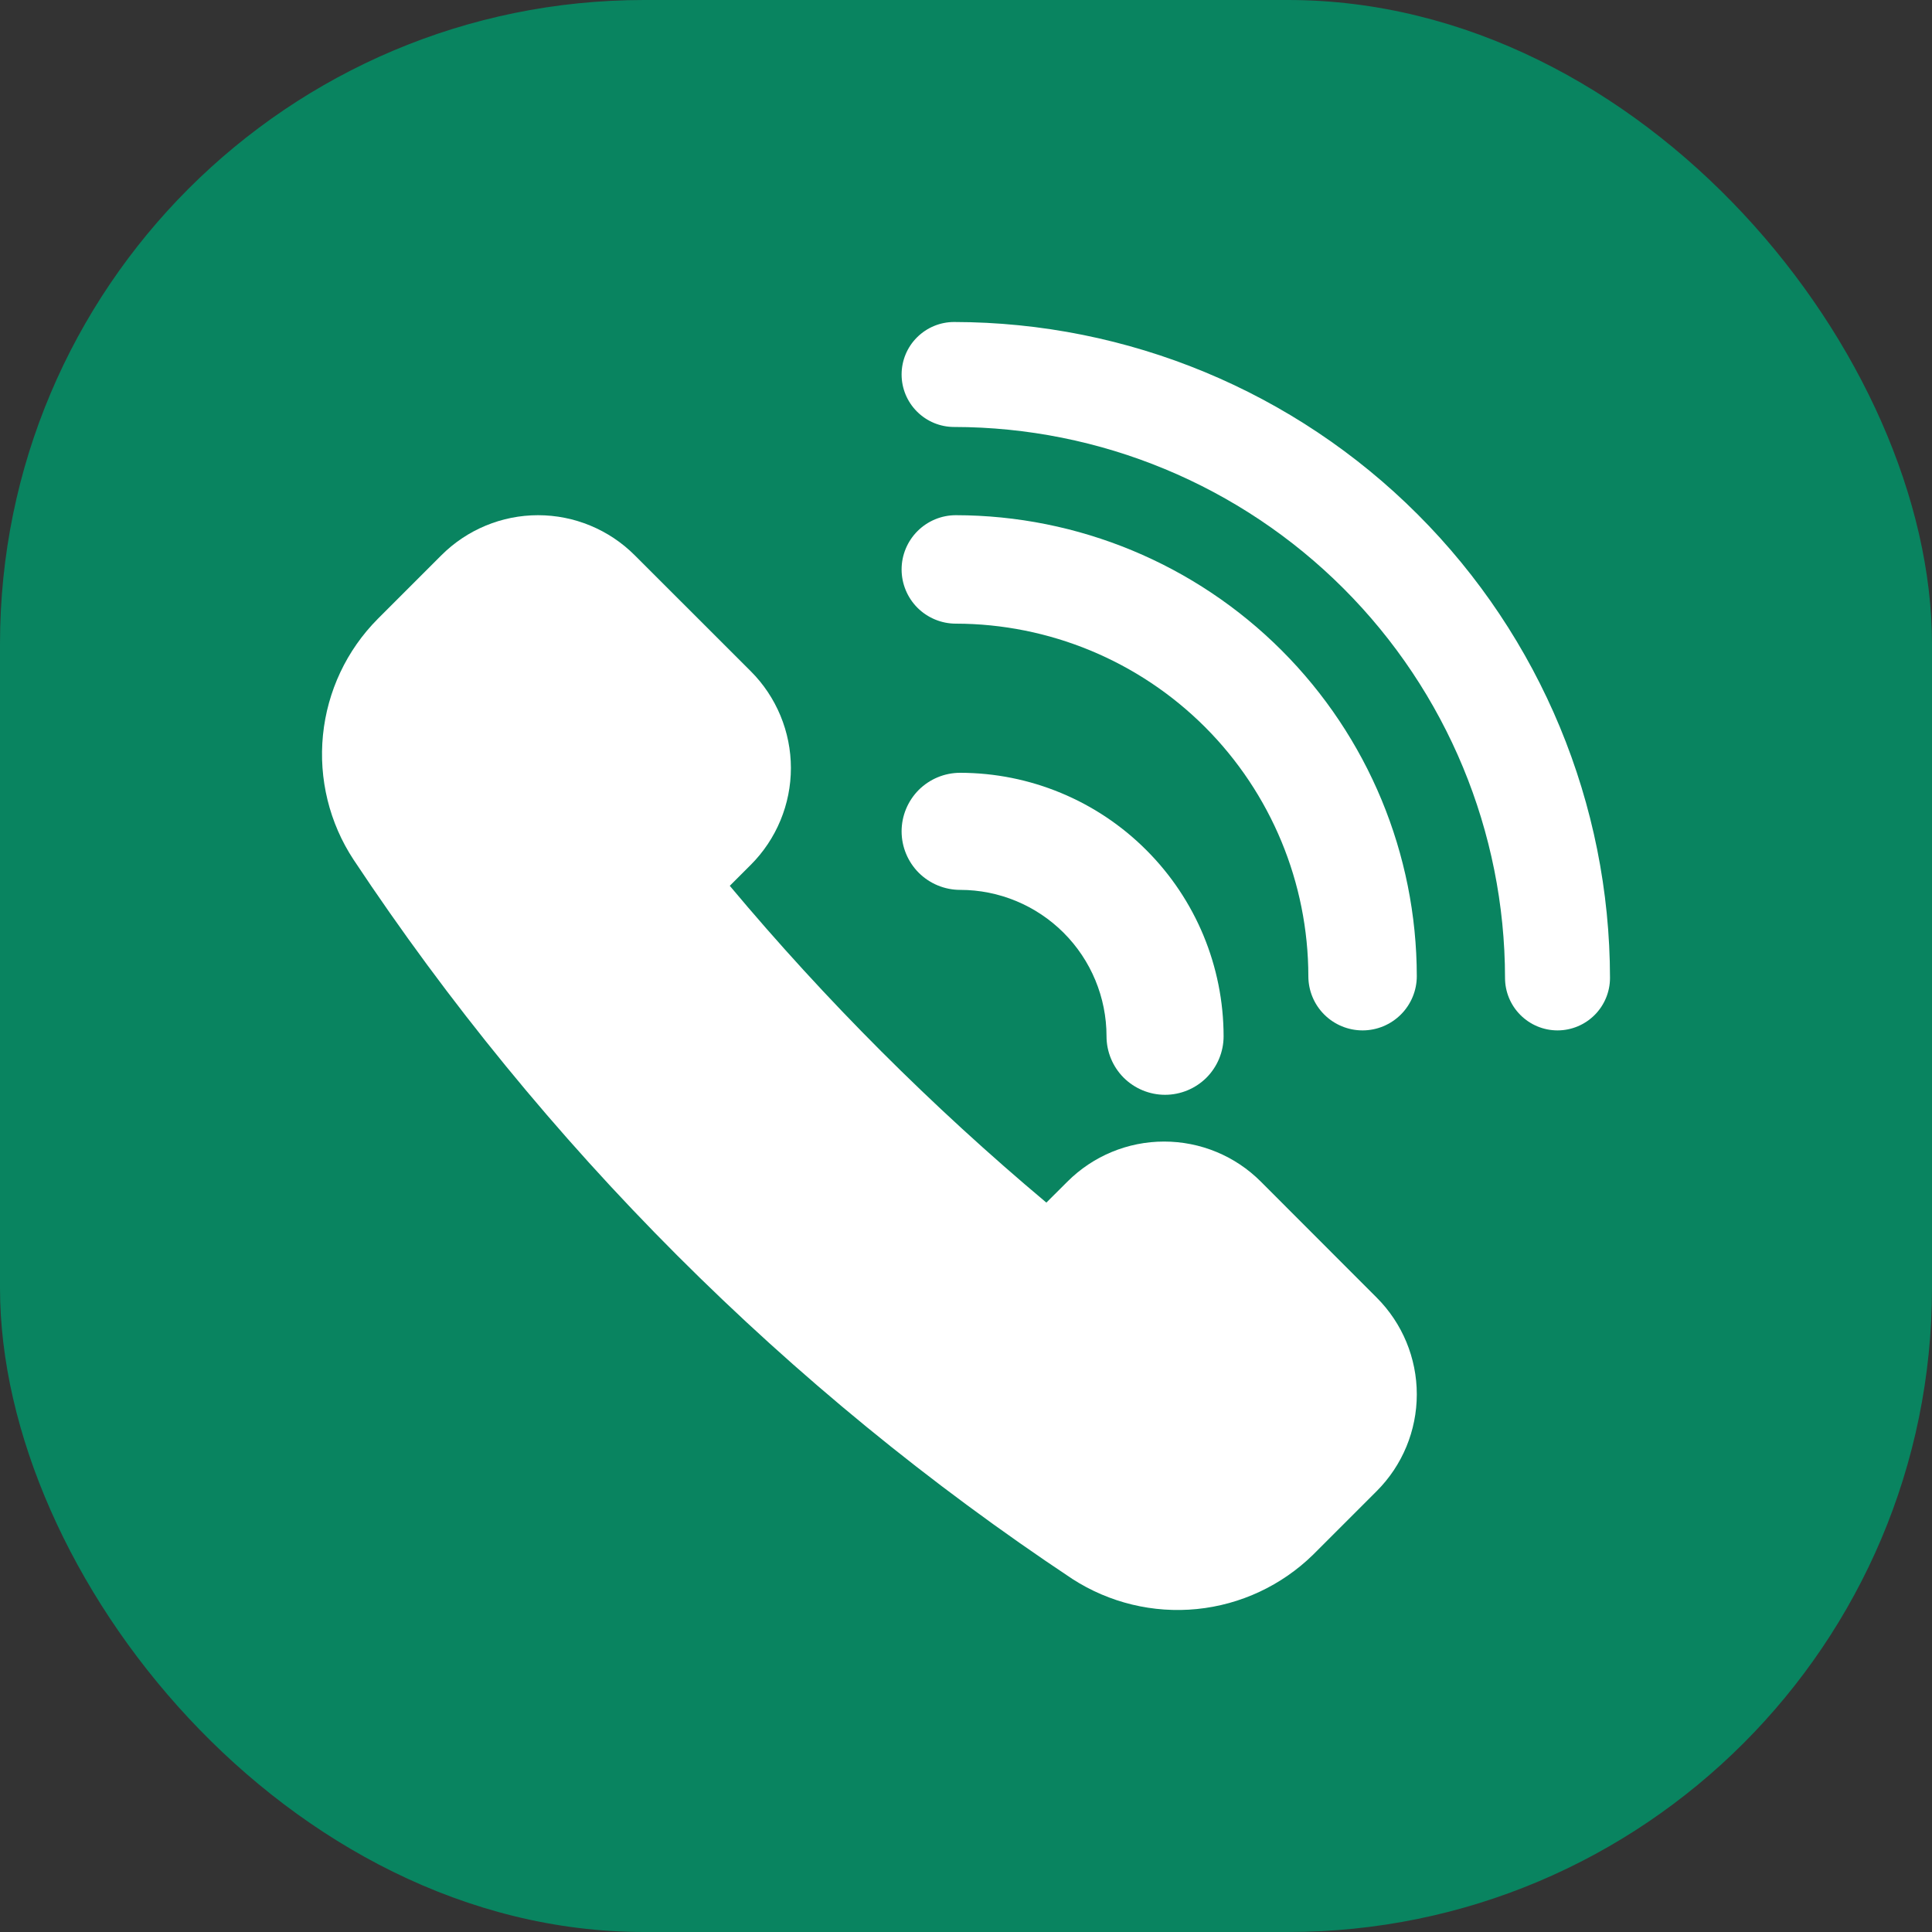
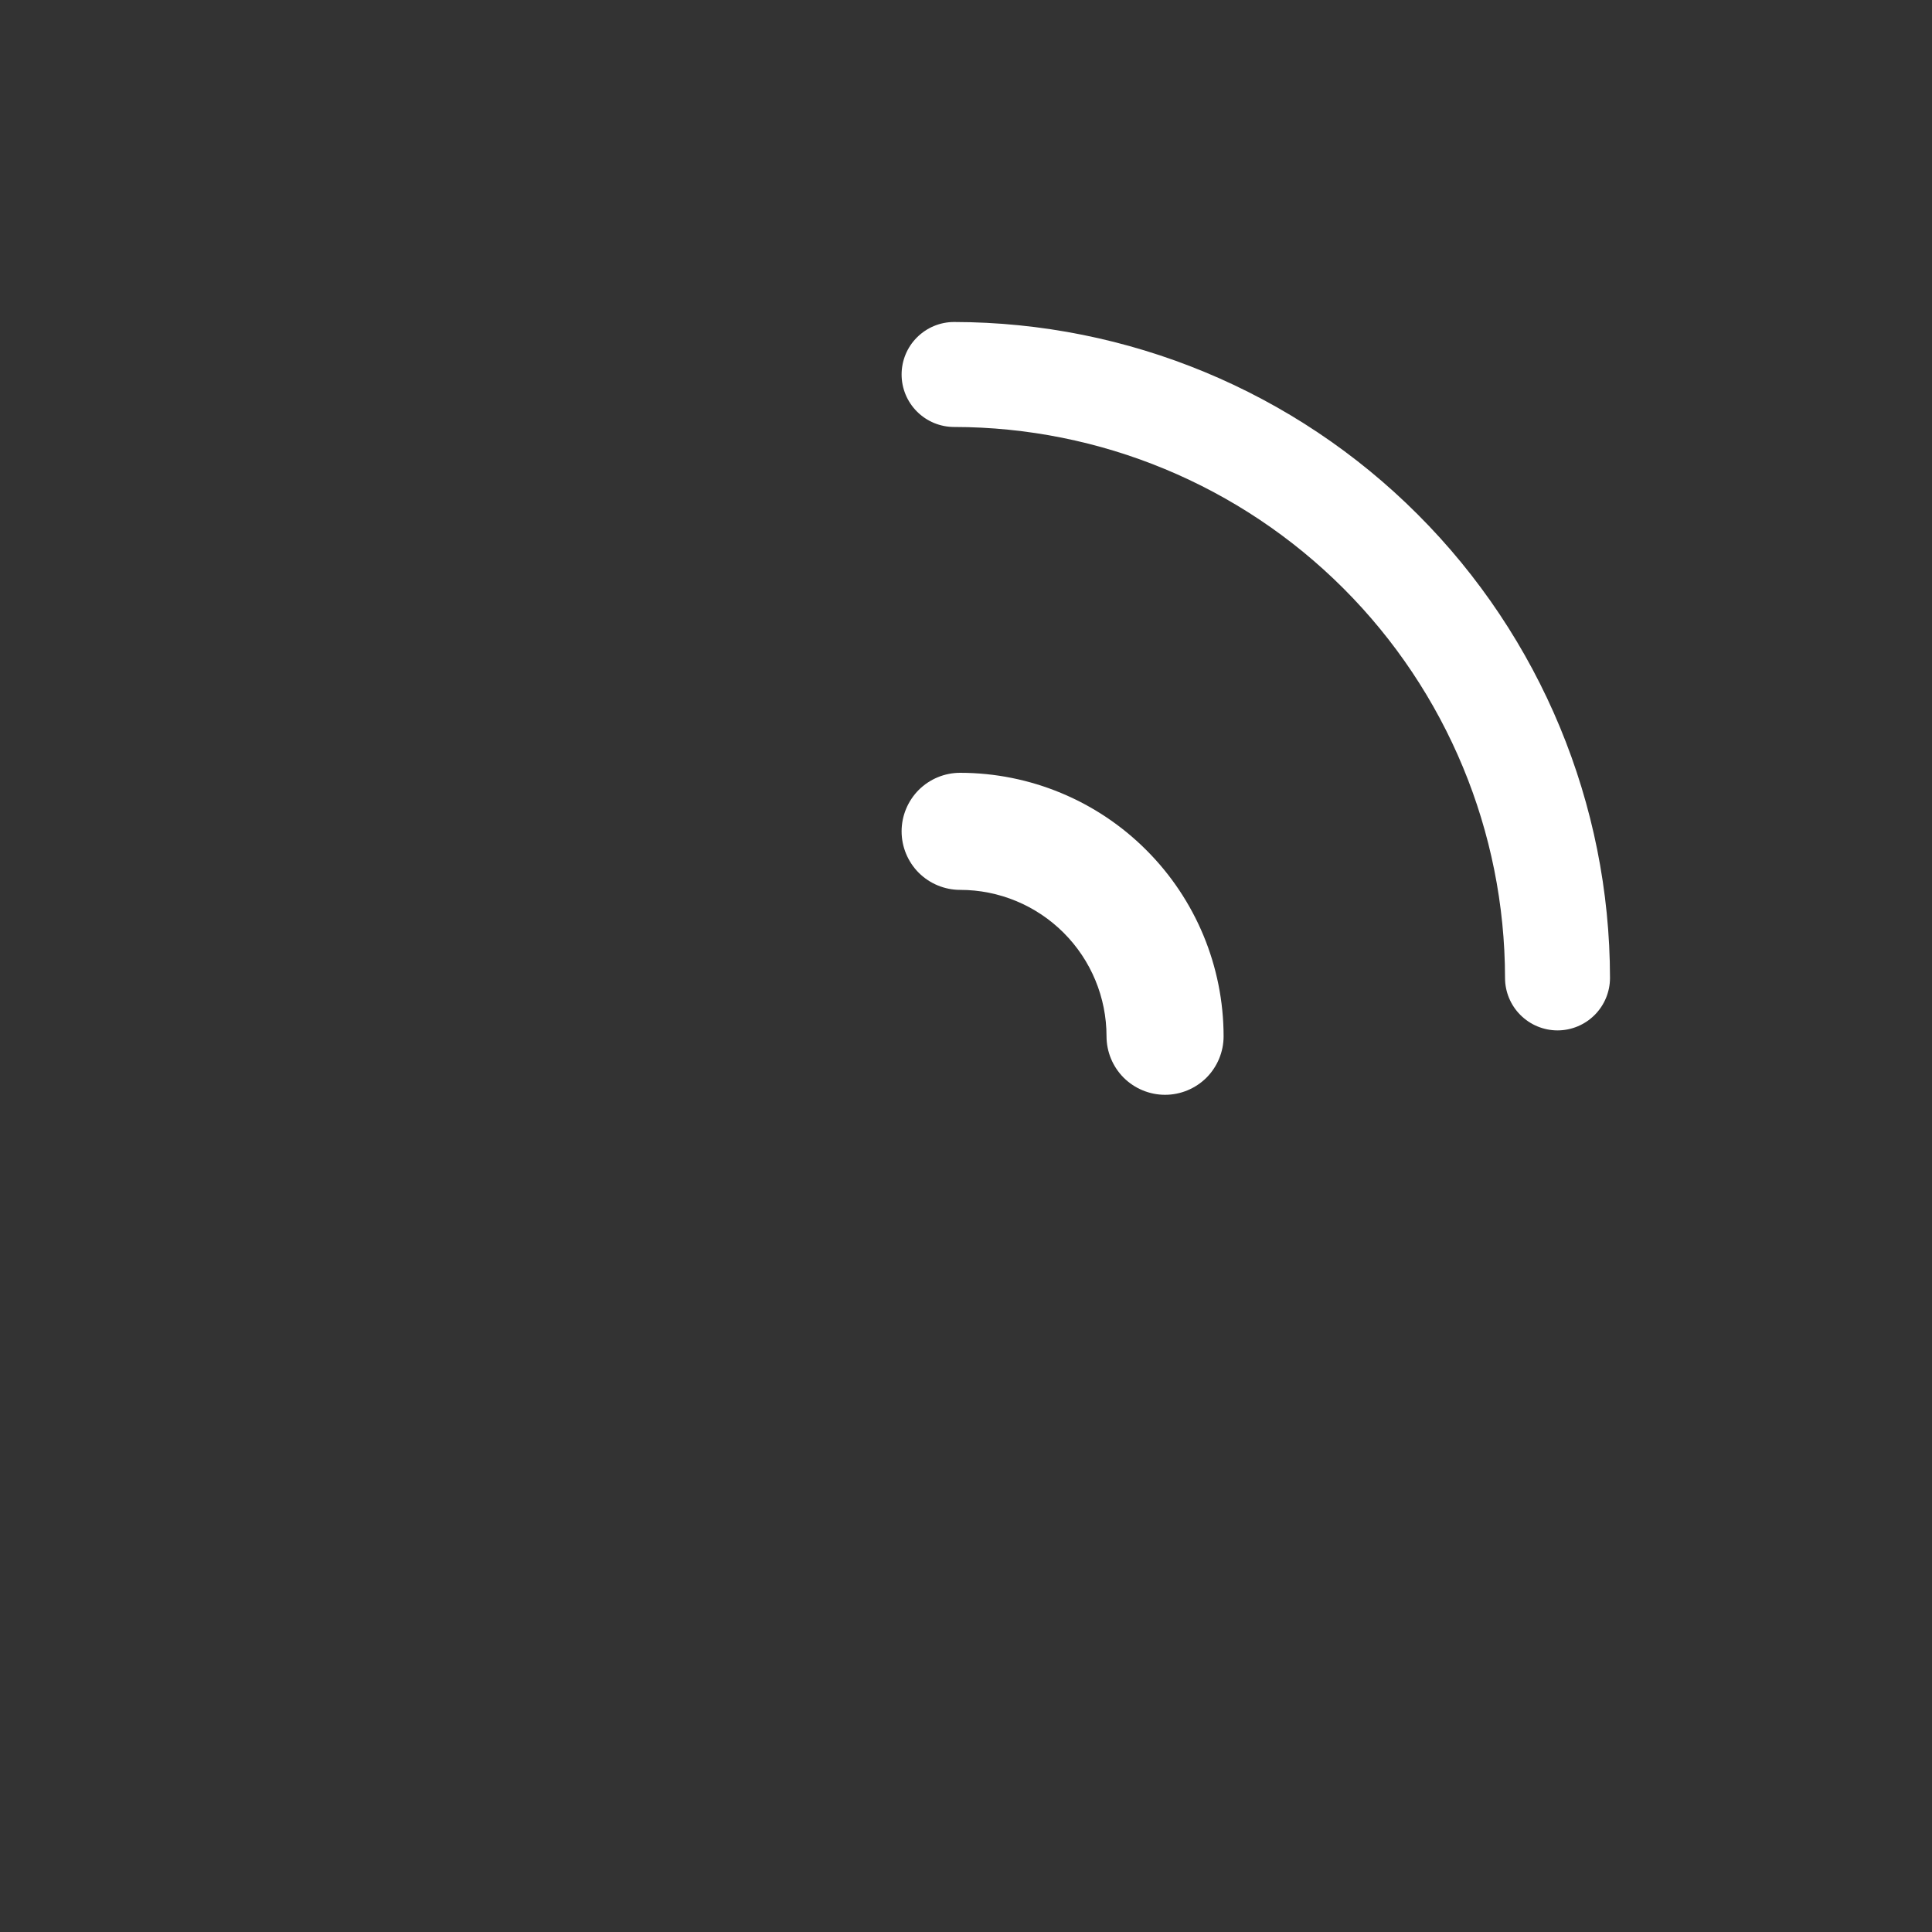
<svg xmlns="http://www.w3.org/2000/svg" width="30" height="30" viewBox="0 0 30 30" fill="none">
  <rect x="0" y="0" width="30" height="30" fill="#333333" stroke="none" />
-   <rect width="30" height="30" rx="10" fill="#098460" />
-   <path d="M19.578 18.348C19.18 17.949 18.64 17.726 18.076 17.726C17.514 17.726 16.974 17.949 16.575 18.348L16.248 18.674C14.469 17.182 12.823 15.536 11.332 13.755L11.659 13.428C11.856 13.231 12.012 12.997 12.119 12.739C12.226 12.481 12.281 12.205 12.281 11.926C12.281 11.647 12.226 11.371 12.119 11.113C12.012 10.855 11.856 10.621 11.659 10.424L9.856 8.622C9.458 8.224 8.918 8 8.355 8C7.792 8 7.252 8.224 6.854 8.622L5.865 9.611C5.383 10.096 5.083 10.733 5.015 11.414C4.947 12.094 5.114 12.778 5.49 13.349C8.429 17.779 12.224 21.576 16.652 24.518C17.225 24.888 17.907 25.053 18.586 24.985C19.265 24.917 19.901 24.619 20.389 24.142L21.378 23.153C21.776 22.755 22 22.215 22 21.651C22 21.088 21.776 20.548 21.378 20.15L19.578 18.348Z" fill="white" />
  <path d="M14.815 5C14.599 5 14.392 5.086 14.239 5.239C14.086 5.391 14 5.599 14 5.815C14 6.031 14.086 6.238 14.239 6.391C14.392 6.544 14.599 6.63 14.815 6.63C17.083 6.632 19.258 7.534 20.862 9.138C22.466 10.742 23.368 12.917 23.37 15.185C23.37 15.401 23.456 15.608 23.609 15.761C23.762 15.914 23.969 16 24.185 16C24.401 16 24.608 15.914 24.761 15.761C24.914 15.608 25 15.401 25 15.185C24.997 12.485 23.923 9.896 22.013 7.987C20.104 6.077 17.515 5.003 14.815 5Z" fill="white" />
-   <path d="M14.842 9.684C16.293 9.686 17.684 10.263 18.711 11.289C19.737 12.316 20.314 13.707 20.316 15.158C20.316 15.381 20.404 15.595 20.562 15.753C20.72 15.911 20.934 16 21.158 16C21.381 16 21.595 15.911 21.753 15.753C21.911 15.595 22 15.381 22 15.158C21.998 13.26 21.243 11.441 19.901 10.099C18.559 8.757 16.74 8.002 14.842 8C14.619 8 14.405 8.089 14.247 8.247C14.089 8.405 14 8.619 14 8.842C14 9.065 14.089 9.28 14.247 9.438C14.405 9.595 14.619 9.684 14.842 9.684Z" fill="white" />
  <path d="M14.909 13.818C15.512 13.818 16.09 14.058 16.516 14.484C16.942 14.91 17.182 15.488 17.182 16.091C17.182 16.332 17.278 16.563 17.448 16.734C17.619 16.904 17.85 17 18.091 17C18.332 17 18.563 16.904 18.734 16.734C18.904 16.563 19 16.332 19 16.091C18.999 15.006 18.567 13.966 17.8 13.2C17.034 12.433 15.994 12.001 14.909 12C14.668 12 14.437 12.096 14.266 12.266C14.096 12.437 14 12.668 14 12.909C14 13.15 14.096 13.381 14.266 13.552C14.437 13.722 14.668 13.818 14.909 13.818Z" fill="white" />
</svg>